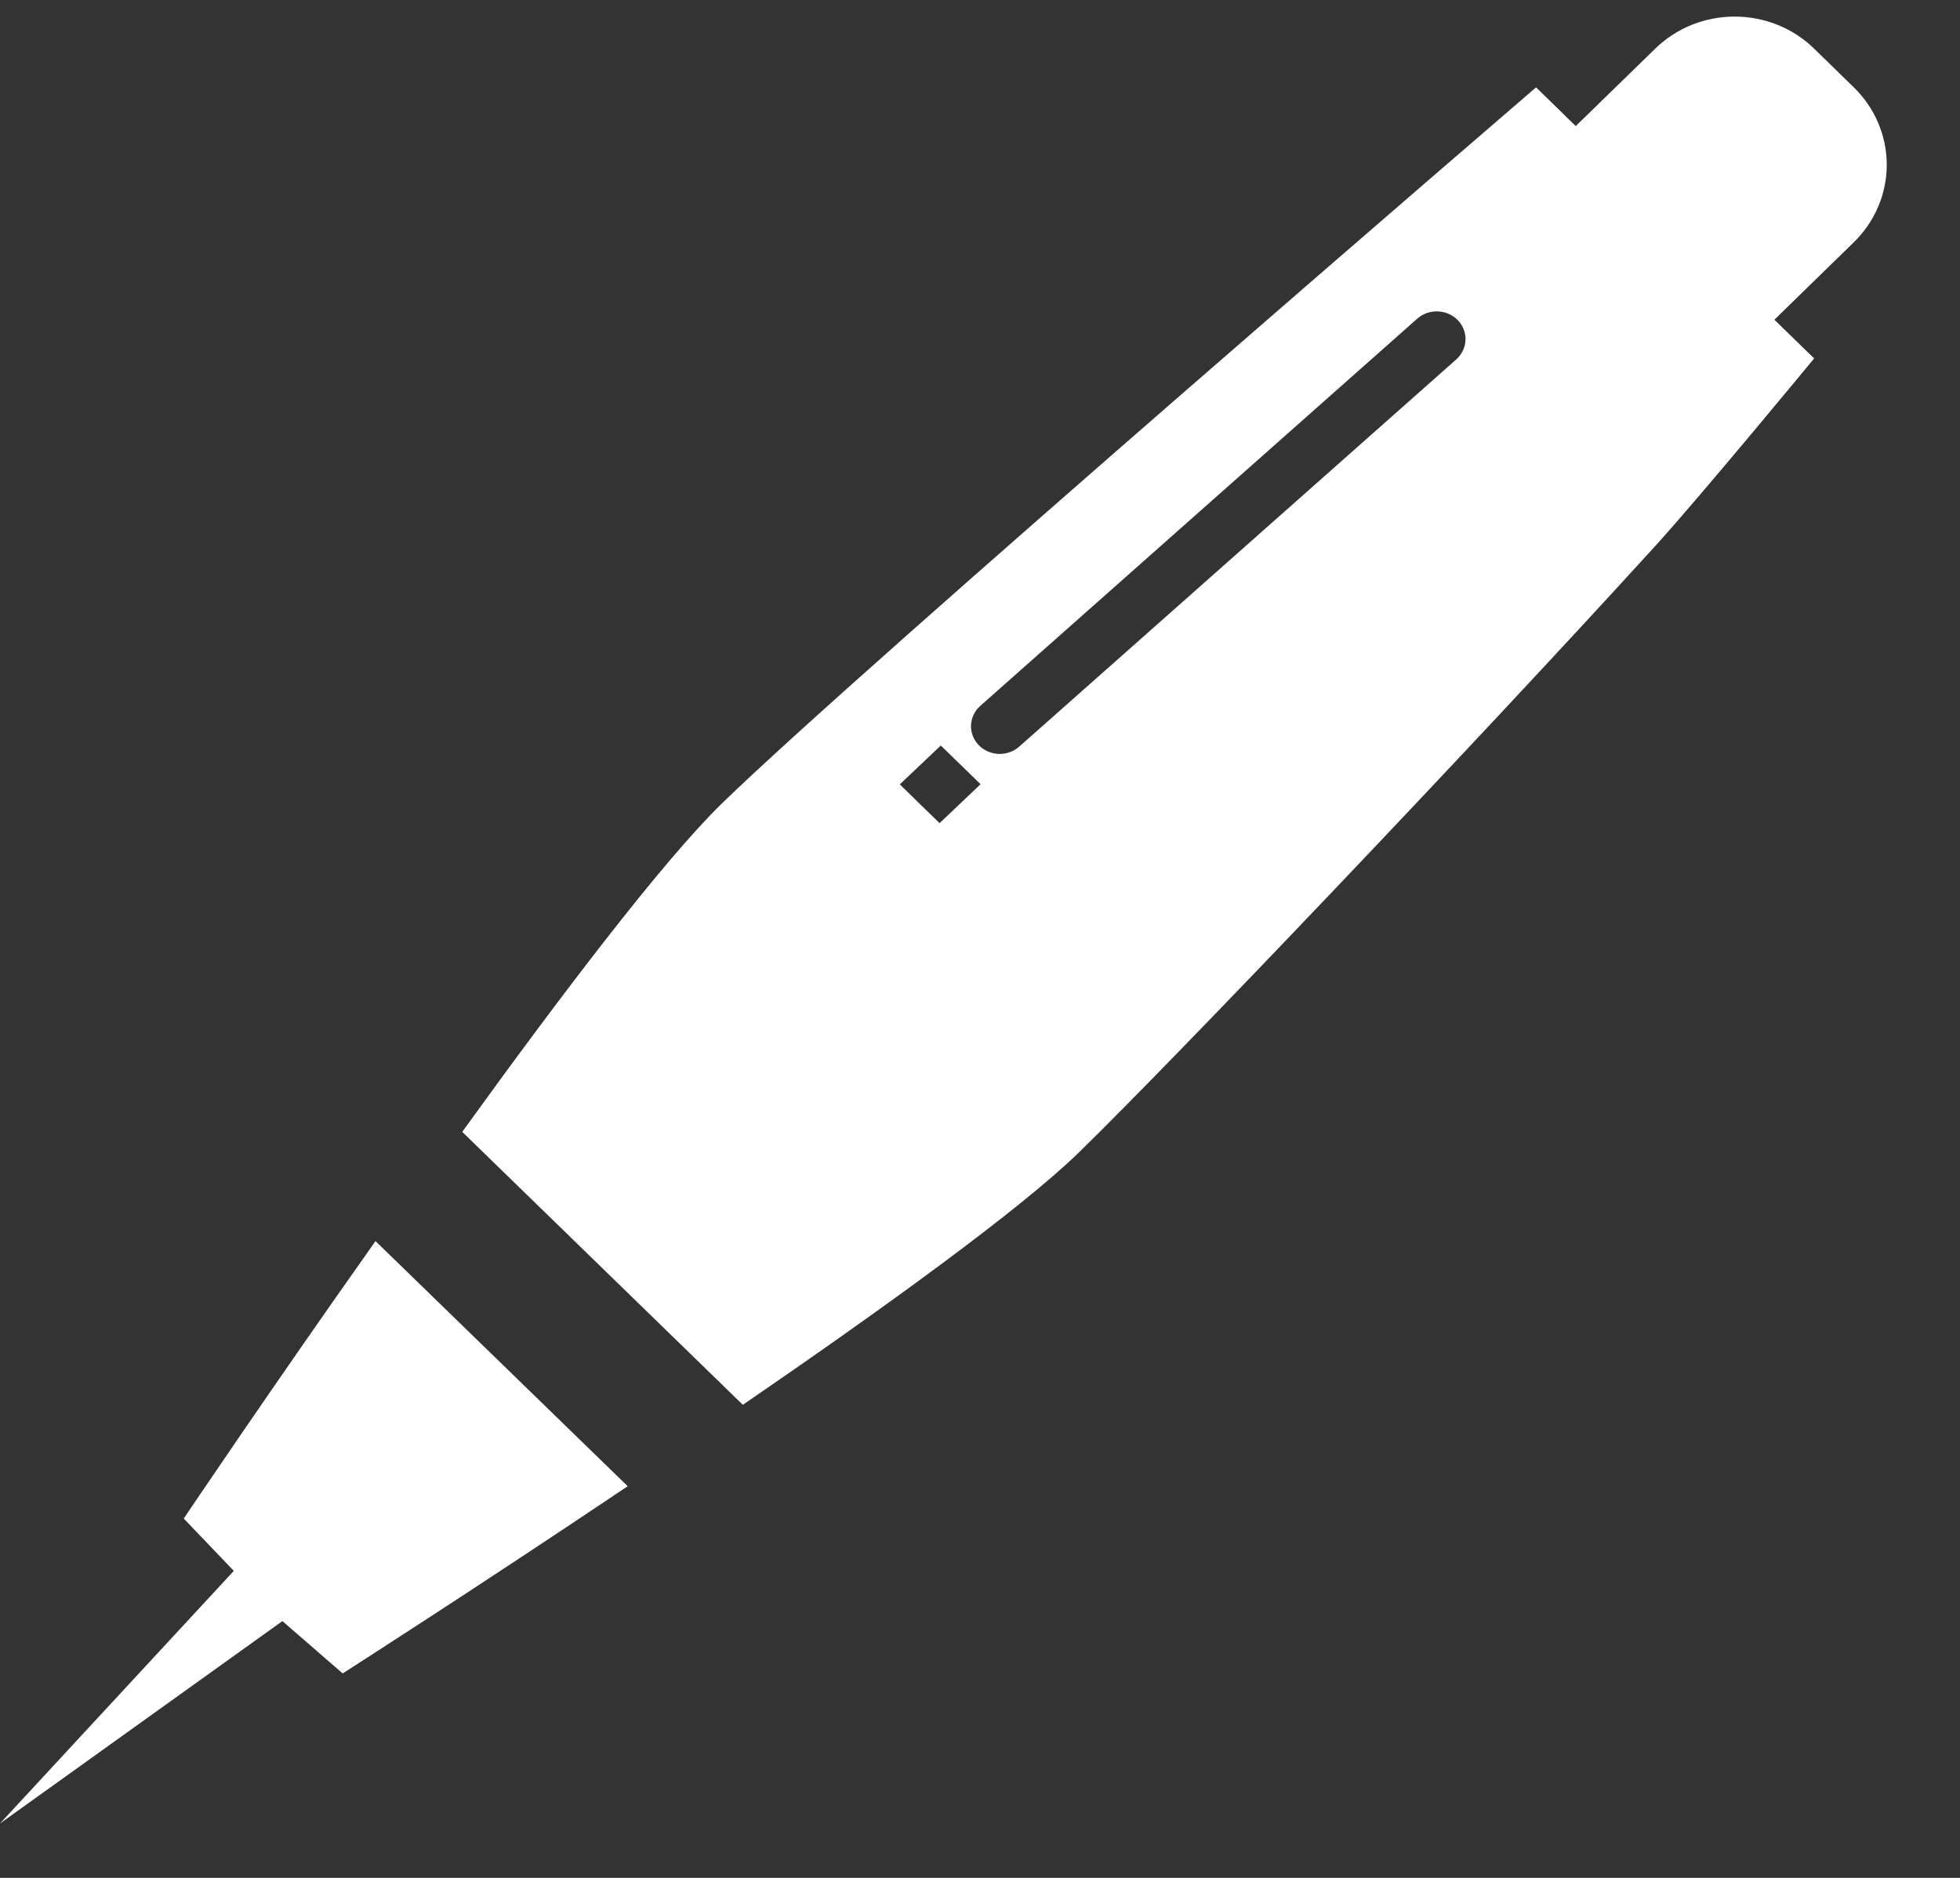
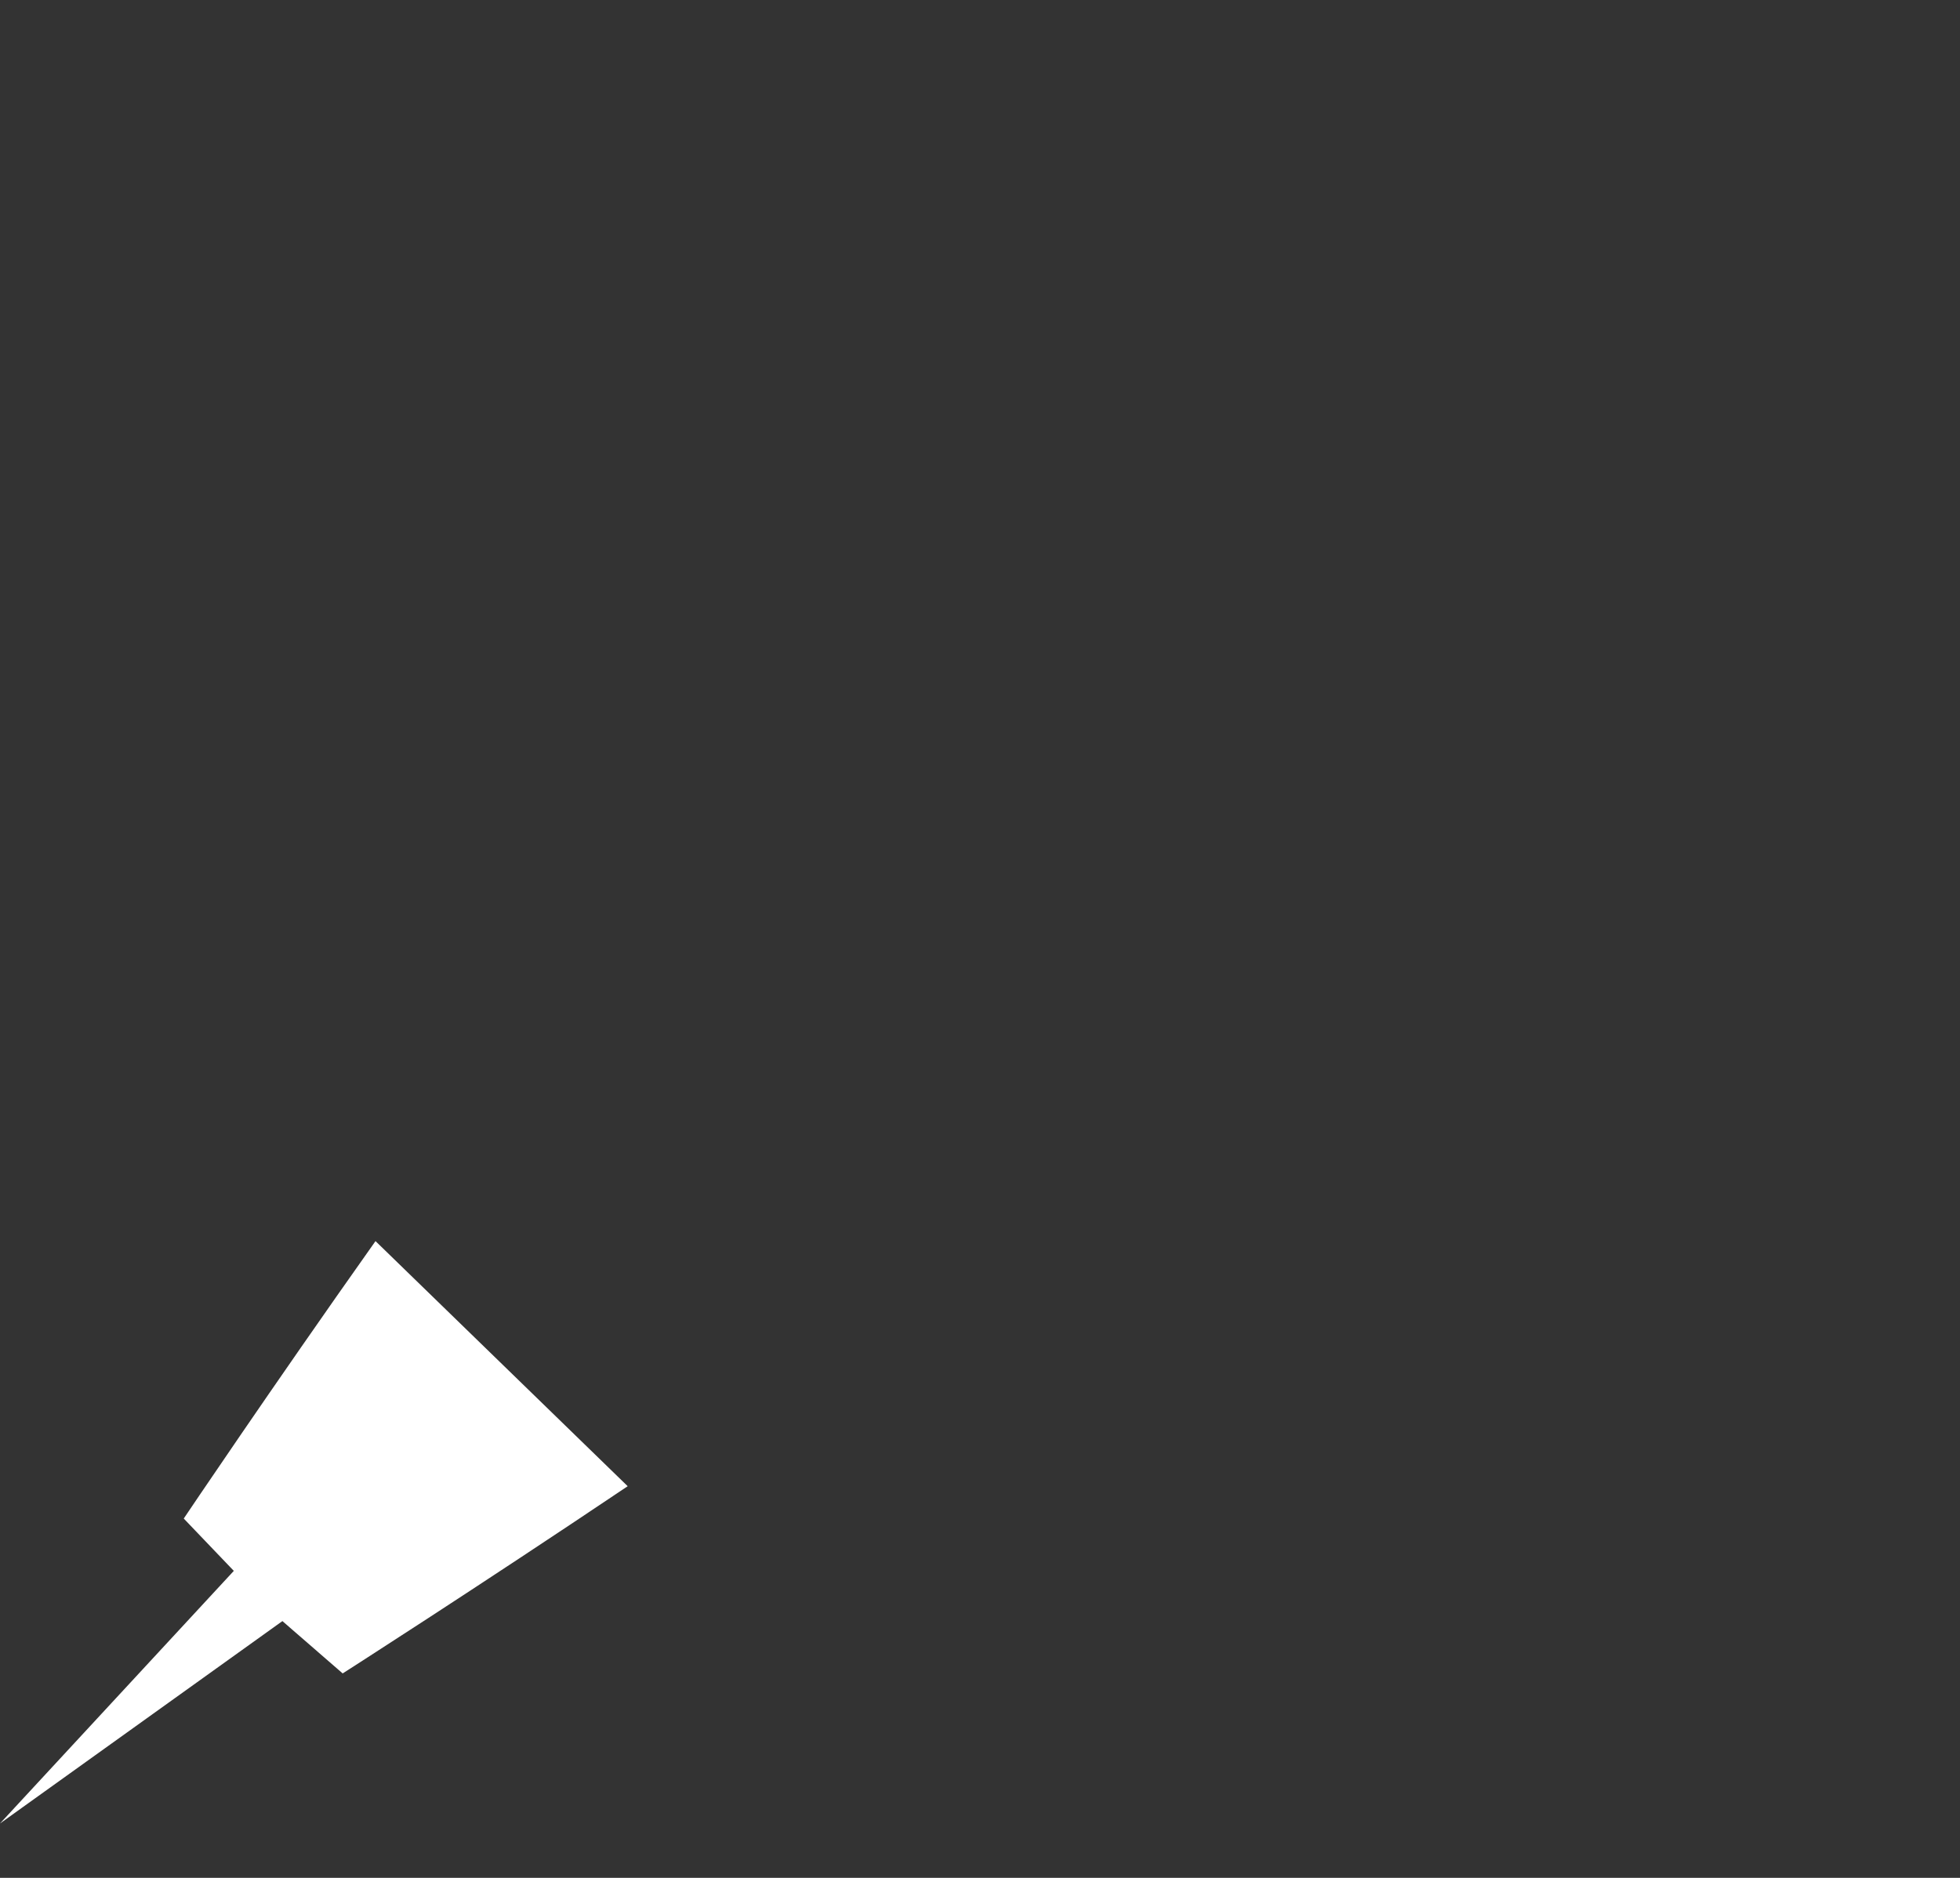
<svg xmlns="http://www.w3.org/2000/svg" width="24" height="23" viewBox="0 0 24 23" fill="none">
  <rect x="0" y="0" width="24" height="23" fill="#333333" stroke="none" />
-   <path d="M20.268 6.688C20.832 6.067 22.214 4.39 22.214 4.39L21.727 3.916L22.7 2.967C22.959 2.714 23.103 2.373 23.103 2.019C23.103 1.664 22.959 1.323 22.7 1.07L22.214 0.596C22.087 0.472 21.936 0.373 21.768 0.305C21.601 0.238 21.422 0.203 21.241 0.203C21.06 0.203 20.88 0.238 20.713 0.305C20.546 0.373 20.395 0.472 20.268 0.596L19.295 1.544L18.809 1.07C18.809 1.07 10.54 8.184 8.837 9.843C8.113 10.55 6.86 12.2 5.66 13.863L9.096 17.206C10.801 16.037 12.491 14.817 13.215 14.111C14.371 12.984 17.99 9.19 20.268 6.688ZM11.505 10.082L11.018 9.607L11.52 9.131L12.007 9.605L11.505 10.082ZM17.832 4.402L12.481 9.144C12.412 9.205 12.321 9.237 12.228 9.234C12.134 9.23 12.046 9.191 11.983 9.125C11.92 9.059 11.886 8.971 11.89 8.881C11.894 8.791 11.935 8.707 12.003 8.646L17.354 3.903C17.423 3.842 17.514 3.81 17.607 3.814C17.701 3.818 17.789 3.857 17.852 3.923C17.915 3.989 17.949 4.077 17.945 4.166C17.941 4.256 17.9 4.341 17.832 4.402Z" fill="white" />
  <path d="M2.25 18.599L2.863 19.24L0 22.334L3.458 19.855L4.196 20.496C4.196 20.496 5.813 19.462 7.686 18.203L4.598 15.201C3.308 17.024 2.25 18.599 2.25 18.599Z" fill="white" />
</svg>